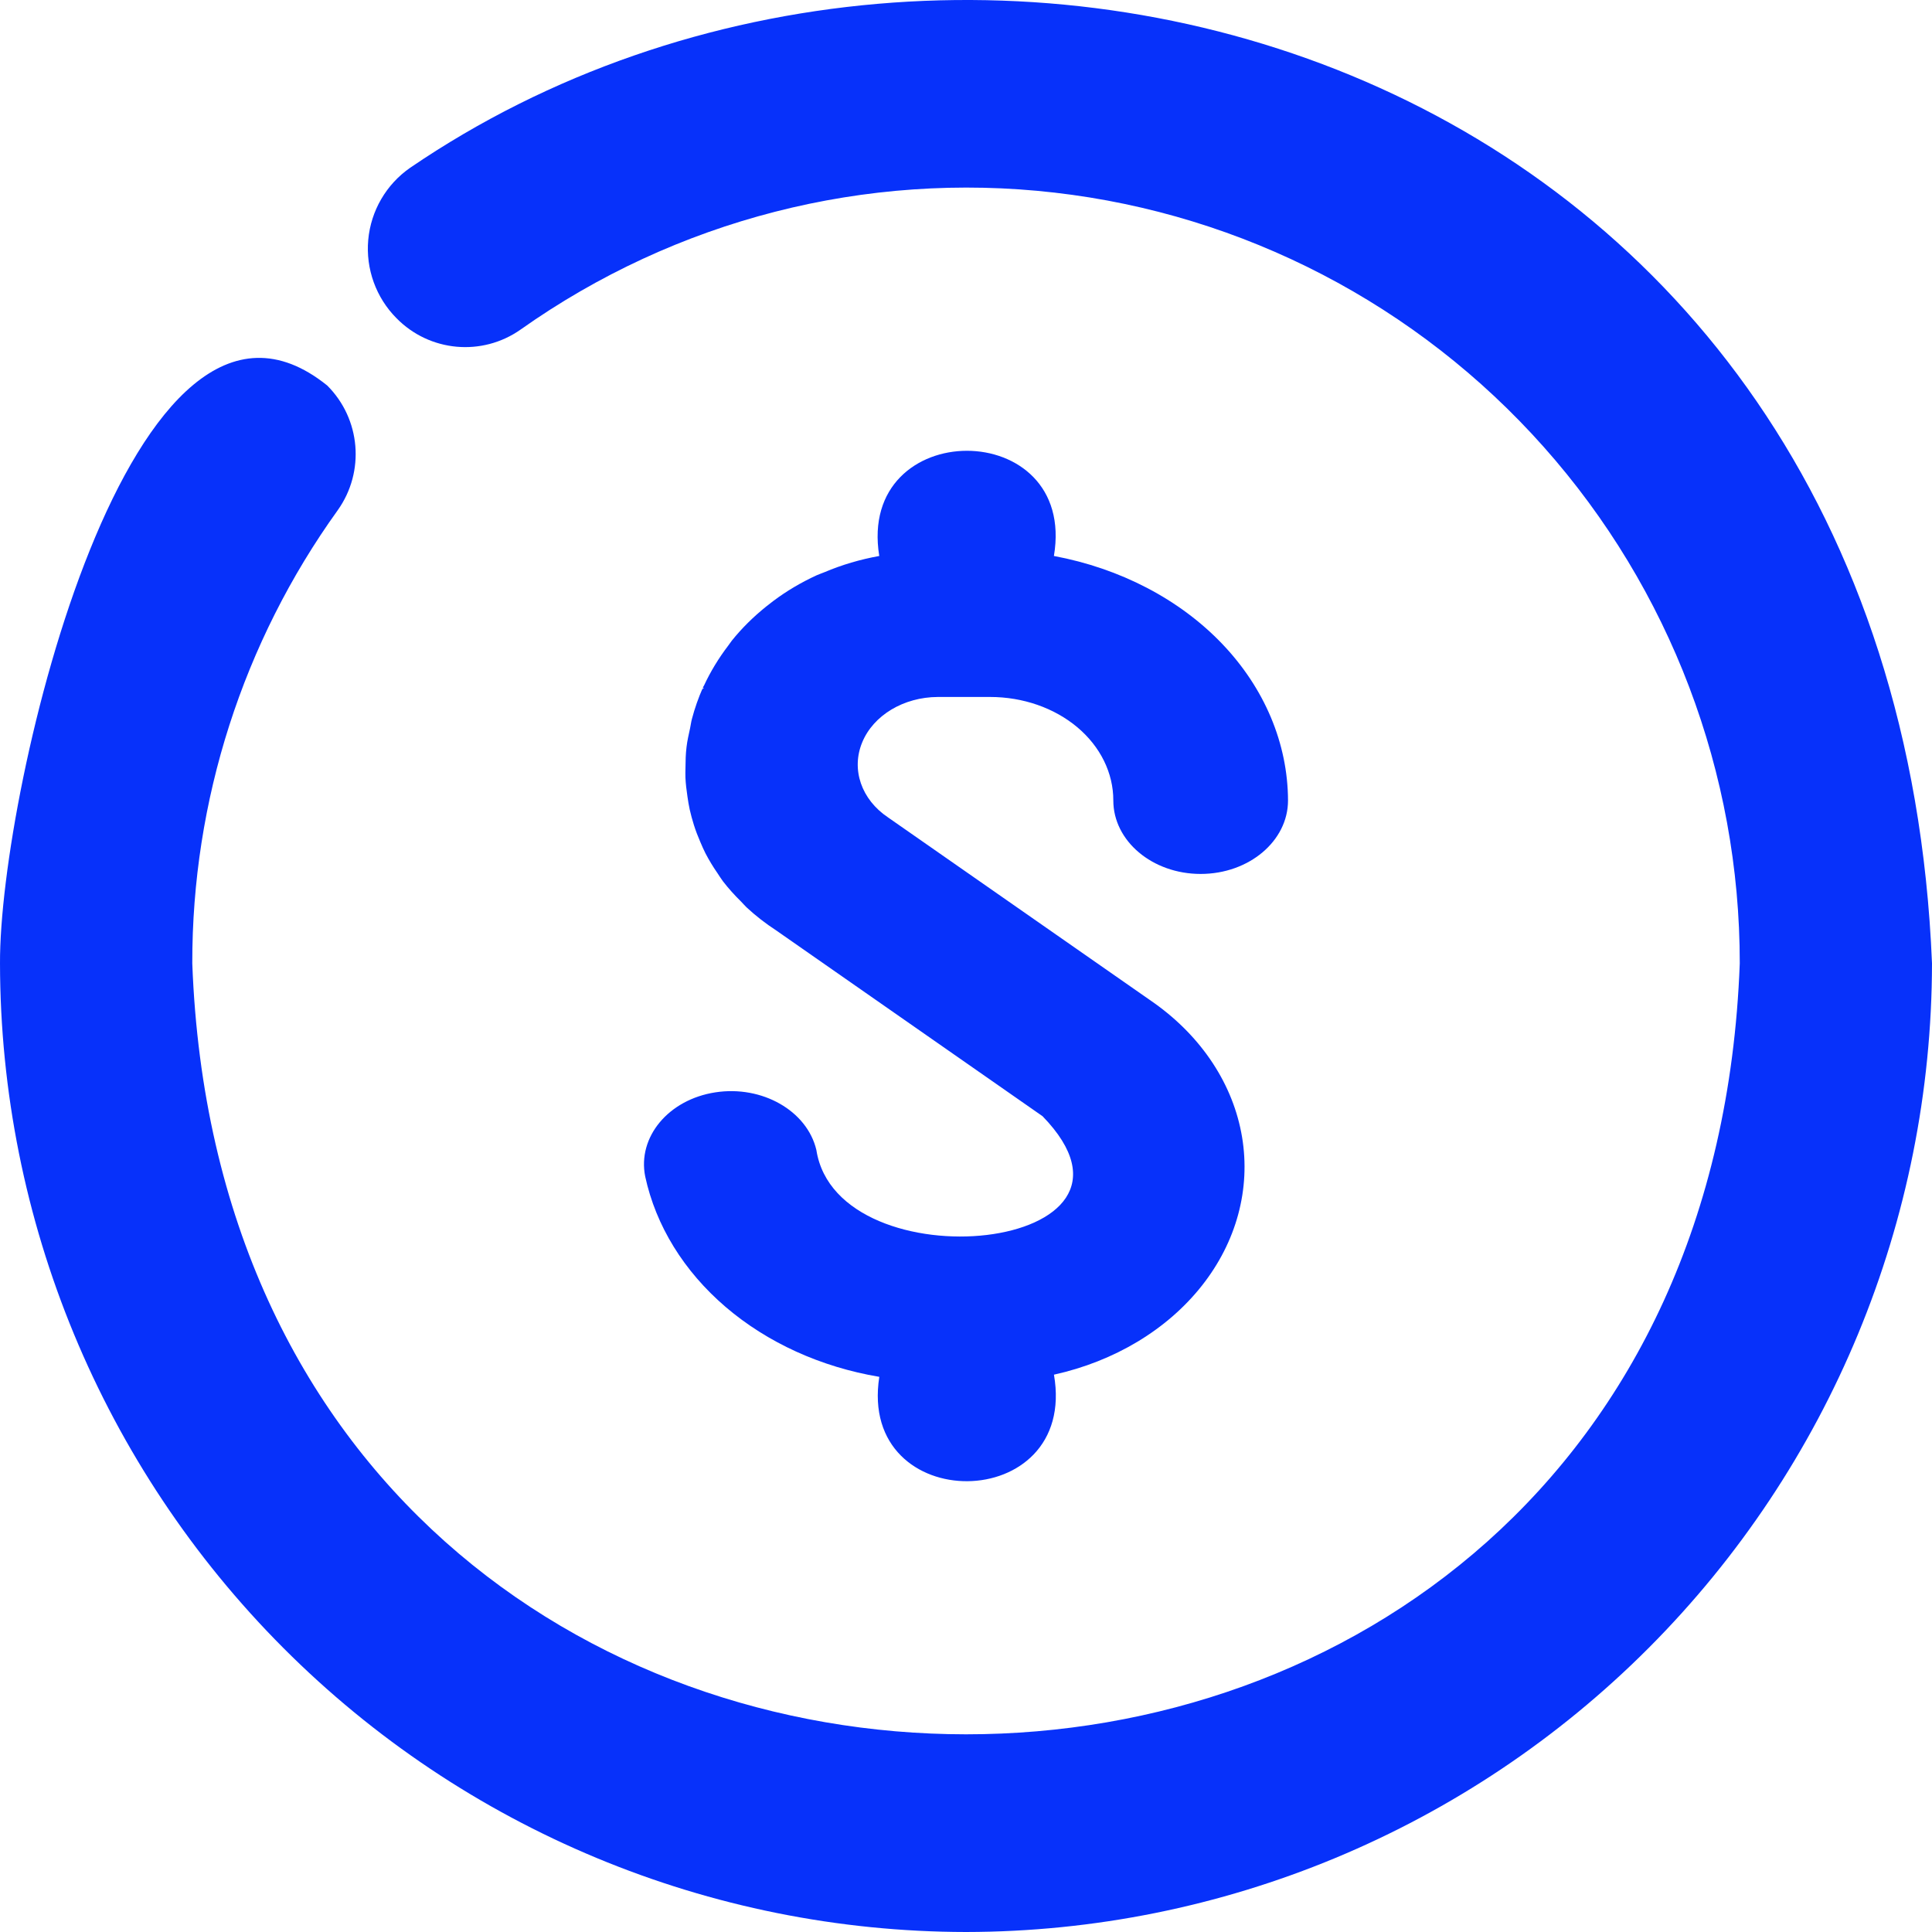
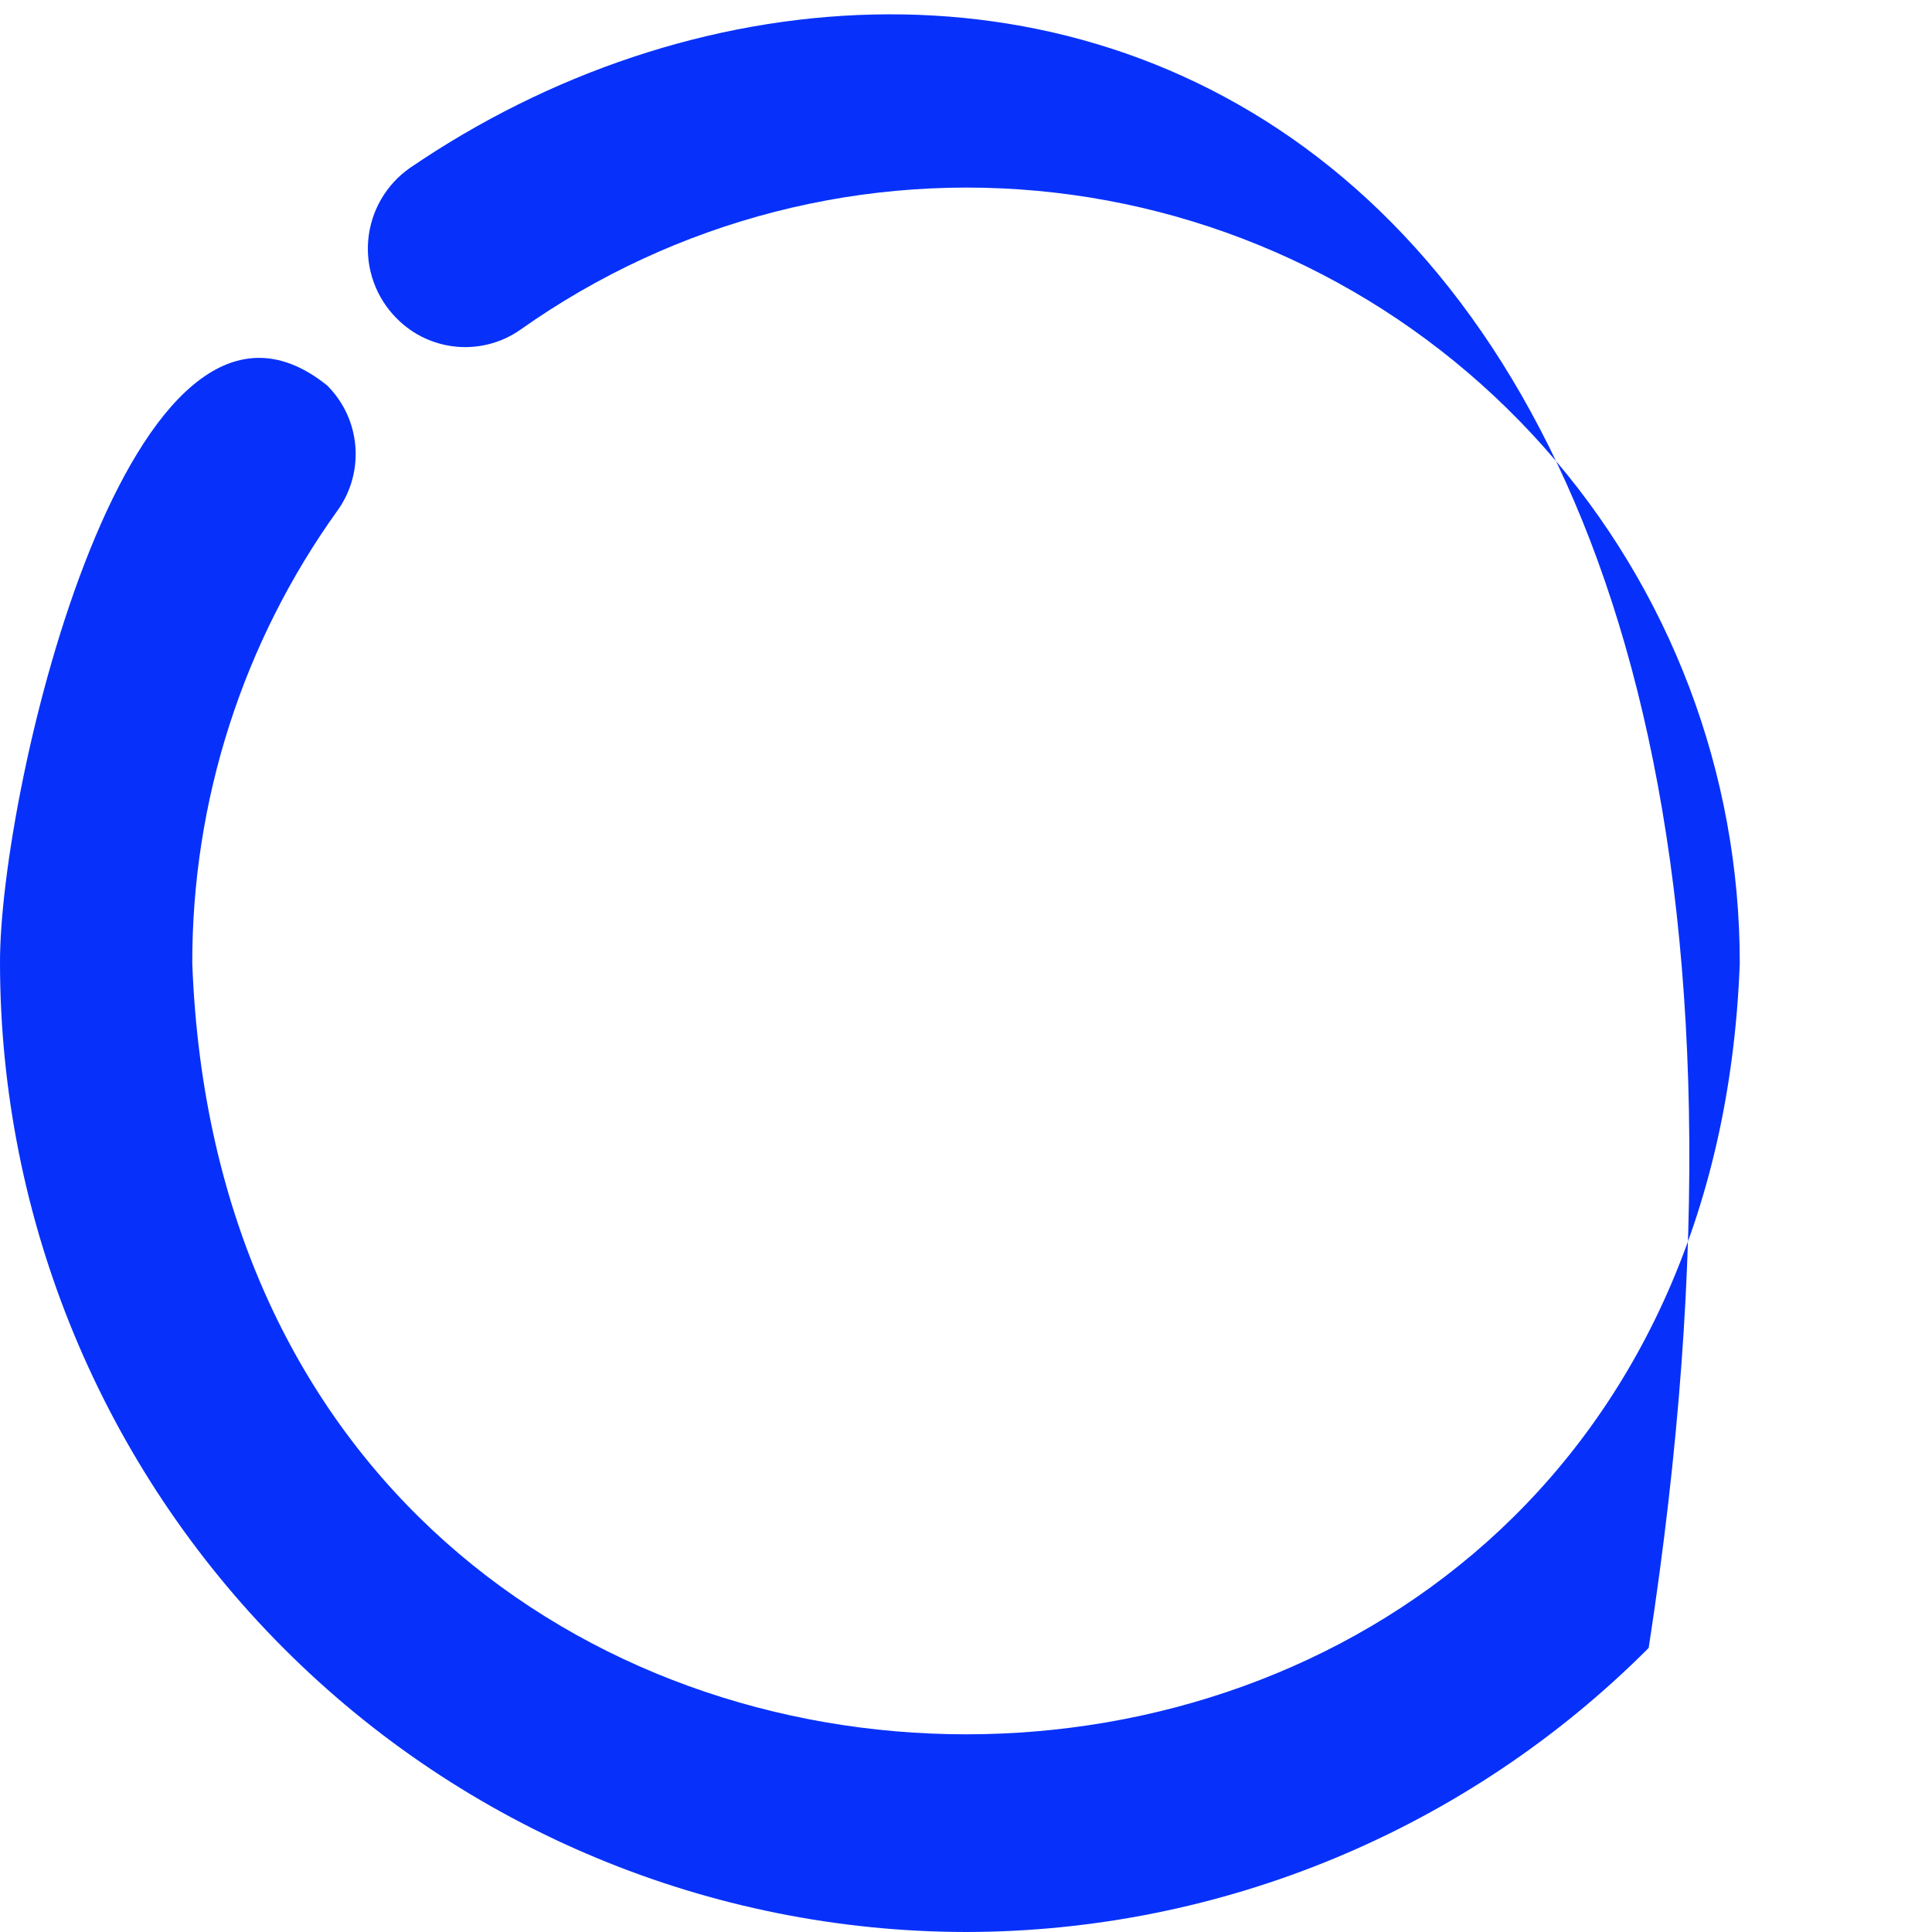
<svg xmlns="http://www.w3.org/2000/svg" width="40" height="40" viewBox="0 0 40 40" fill="none">
-   <path d="M20 40C25.302 39.993 30.385 37.878 34.134 34.119C37.884 30.359 39.993 25.263 40 19.946C39.228 1.095 20.019 -4.39 8.491 3.474C7.996 3.818 7.678 4.365 7.624 4.966C7.57 5.568 7.785 6.163 8.211 6.59C8.895 7.286 9.981 7.385 10.779 6.823C13.992 4.549 17.926 3.539 21.834 3.988C25.74 4.436 29.346 6.311 31.962 9.254C34.579 12.198 36.023 16.004 36.02 19.946C35.224 41.237 4.776 41.218 3.981 19.946C3.975 16.579 5.028 13.295 6.992 10.564C7.561 9.765 7.468 8.672 6.774 7.981C2.721 4.718 -0.015 16.334 6.4263e-05 19.946C0.007 25.263 2.116 30.359 5.866 34.119C9.615 37.878 14.698 39.993 20 40Z" fill="#0731FA" />
-   <path d="M21.585 23.11L16.071 19.264C15.85 19.12 15.644 18.96 15.457 18.786C15.417 18.749 15.385 18.708 15.348 18.671C15.21 18.536 15.083 18.395 14.968 18.246C14.926 18.191 14.893 18.134 14.854 18.077C14.762 17.945 14.68 17.809 14.607 17.669C14.567 17.592 14.534 17.513 14.5 17.434C14.449 17.317 14.404 17.2 14.366 17.079C14.332 16.974 14.305 16.868 14.28 16.762C14.261 16.672 14.245 16.582 14.233 16.492C14.213 16.36 14.197 16.229 14.191 16.096C14.188 16.03 14.191 15.964 14.192 15.898C14.193 15.753 14.196 15.609 14.214 15.466C14.229 15.334 14.26 15.204 14.288 15.074C14.302 15.011 14.308 14.946 14.326 14.883C14.384 14.663 14.46 14.446 14.554 14.234L14.552 14.232C14.558 14.219 14.569 14.207 14.576 14.193C14.71 13.904 14.878 13.628 15.077 13.367C15.104 13.332 15.126 13.296 15.154 13.261C15.359 13.006 15.597 12.771 15.861 12.559C15.91 12.519 15.959 12.481 16.01 12.443C16.284 12.237 16.585 12.059 16.907 11.911C16.959 11.888 17.015 11.869 17.069 11.847C17.429 11.694 17.81 11.582 18.204 11.511C17.734 8.607 22.309 8.607 21.82 11.511C23.192 11.767 24.42 12.407 25.301 13.327C26.181 14.247 26.663 15.393 26.667 16.573C26.667 17.413 25.857 18.094 24.858 18.094C23.86 18.094 23.05 17.413 23.05 16.573C23.051 16.005 22.783 15.459 22.305 15.057C21.826 14.655 21.177 14.43 20.5 14.43H19.416C18.71 14.433 18.082 14.809 17.851 15.37C17.619 15.93 17.833 16.553 18.385 16.923L23.9 20.769C24.888 21.474 25.534 22.459 25.715 23.538C25.896 24.617 25.599 25.715 24.881 26.622C24.163 27.53 23.074 28.184 21.821 28.461C22.327 31.379 17.752 31.41 18.205 28.506C16.995 28.303 15.886 27.798 15.022 27.058C14.158 26.318 13.578 25.377 13.358 24.357C13.195 23.54 13.841 22.765 14.81 22.616C15.778 22.466 16.71 22.998 16.902 23.809C17.337 26.621 24.316 25.922 21.585 23.11ZM14.553 14.232C14.555 14.249 14.549 14.266 14.535 14.277L14.571 14.247L14.553 14.232Z" fill="#0731FA" />
+   <path d="M20 40C25.302 39.993 30.385 37.878 34.134 34.119C39.228 1.095 20.019 -4.39 8.491 3.474C7.996 3.818 7.678 4.365 7.624 4.966C7.57 5.568 7.785 6.163 8.211 6.59C8.895 7.286 9.981 7.385 10.779 6.823C13.992 4.549 17.926 3.539 21.834 3.988C25.74 4.436 29.346 6.311 31.962 9.254C34.579 12.198 36.023 16.004 36.02 19.946C35.224 41.237 4.776 41.218 3.981 19.946C3.975 16.579 5.028 13.295 6.992 10.564C7.561 9.765 7.468 8.672 6.774 7.981C2.721 4.718 -0.015 16.334 6.4263e-05 19.946C0.007 25.263 2.116 30.359 5.866 34.119C9.615 37.878 14.698 39.993 20 40Z" fill="#0731FA" />
</svg>